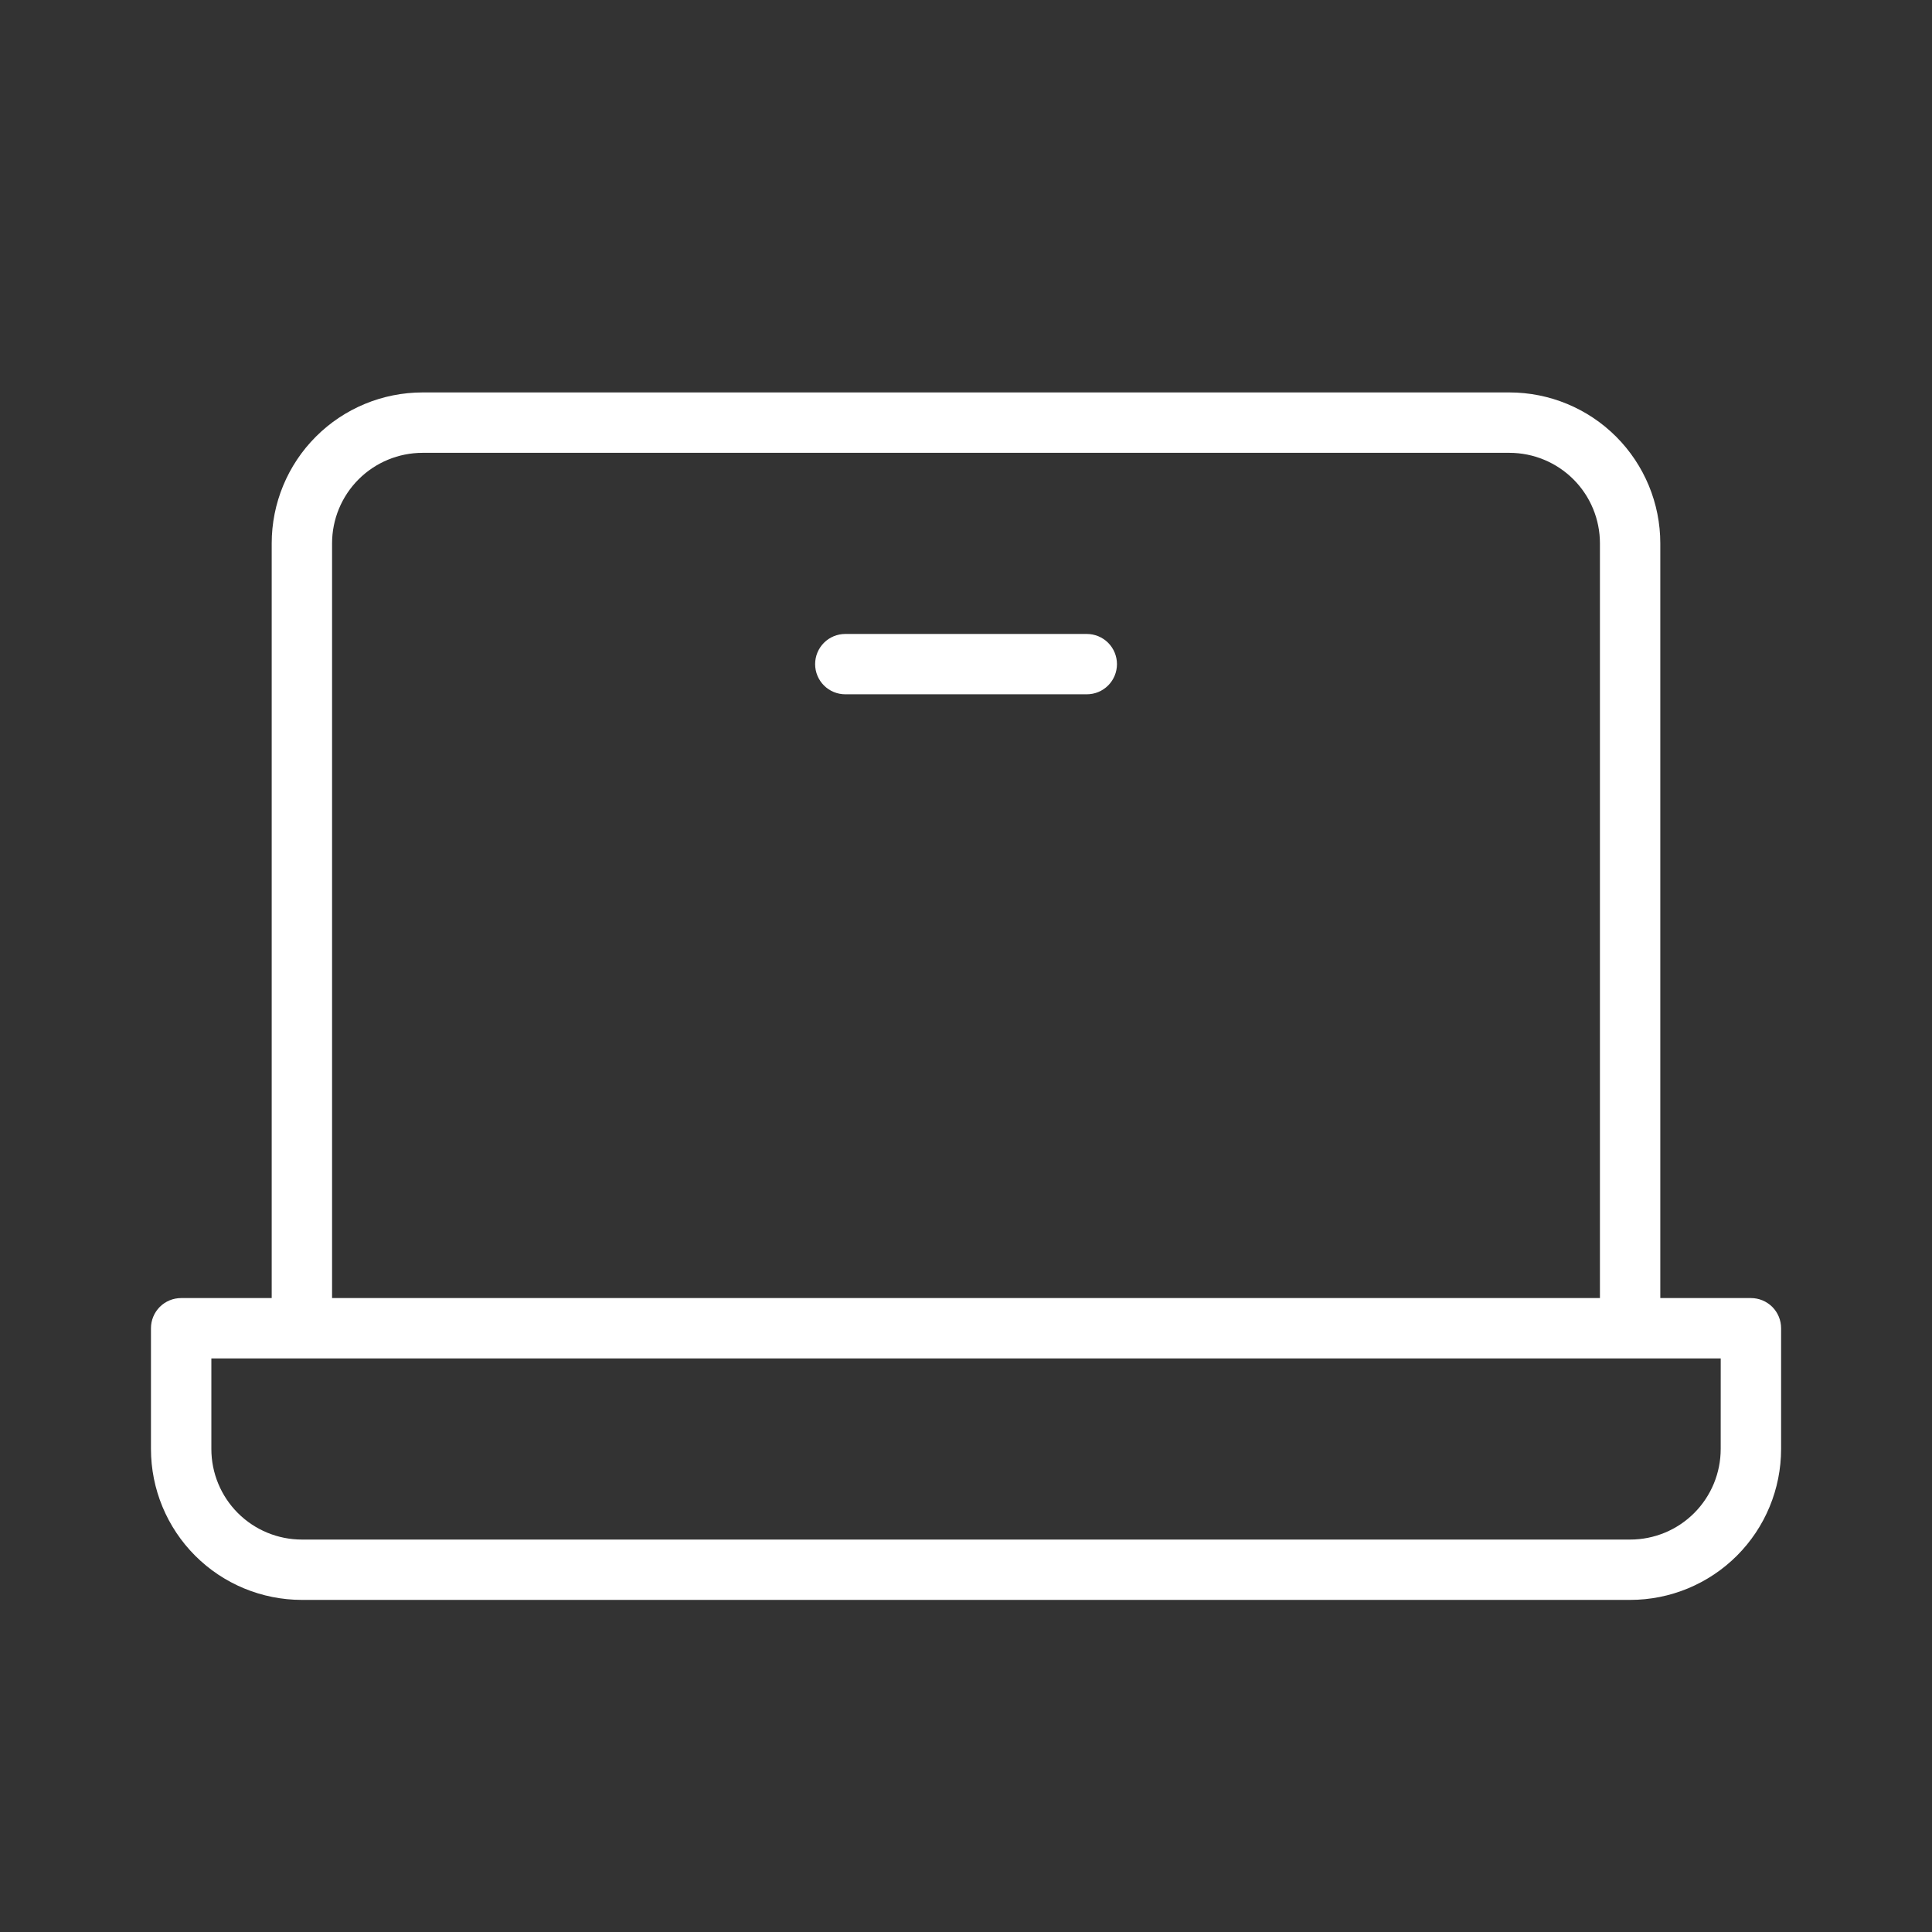
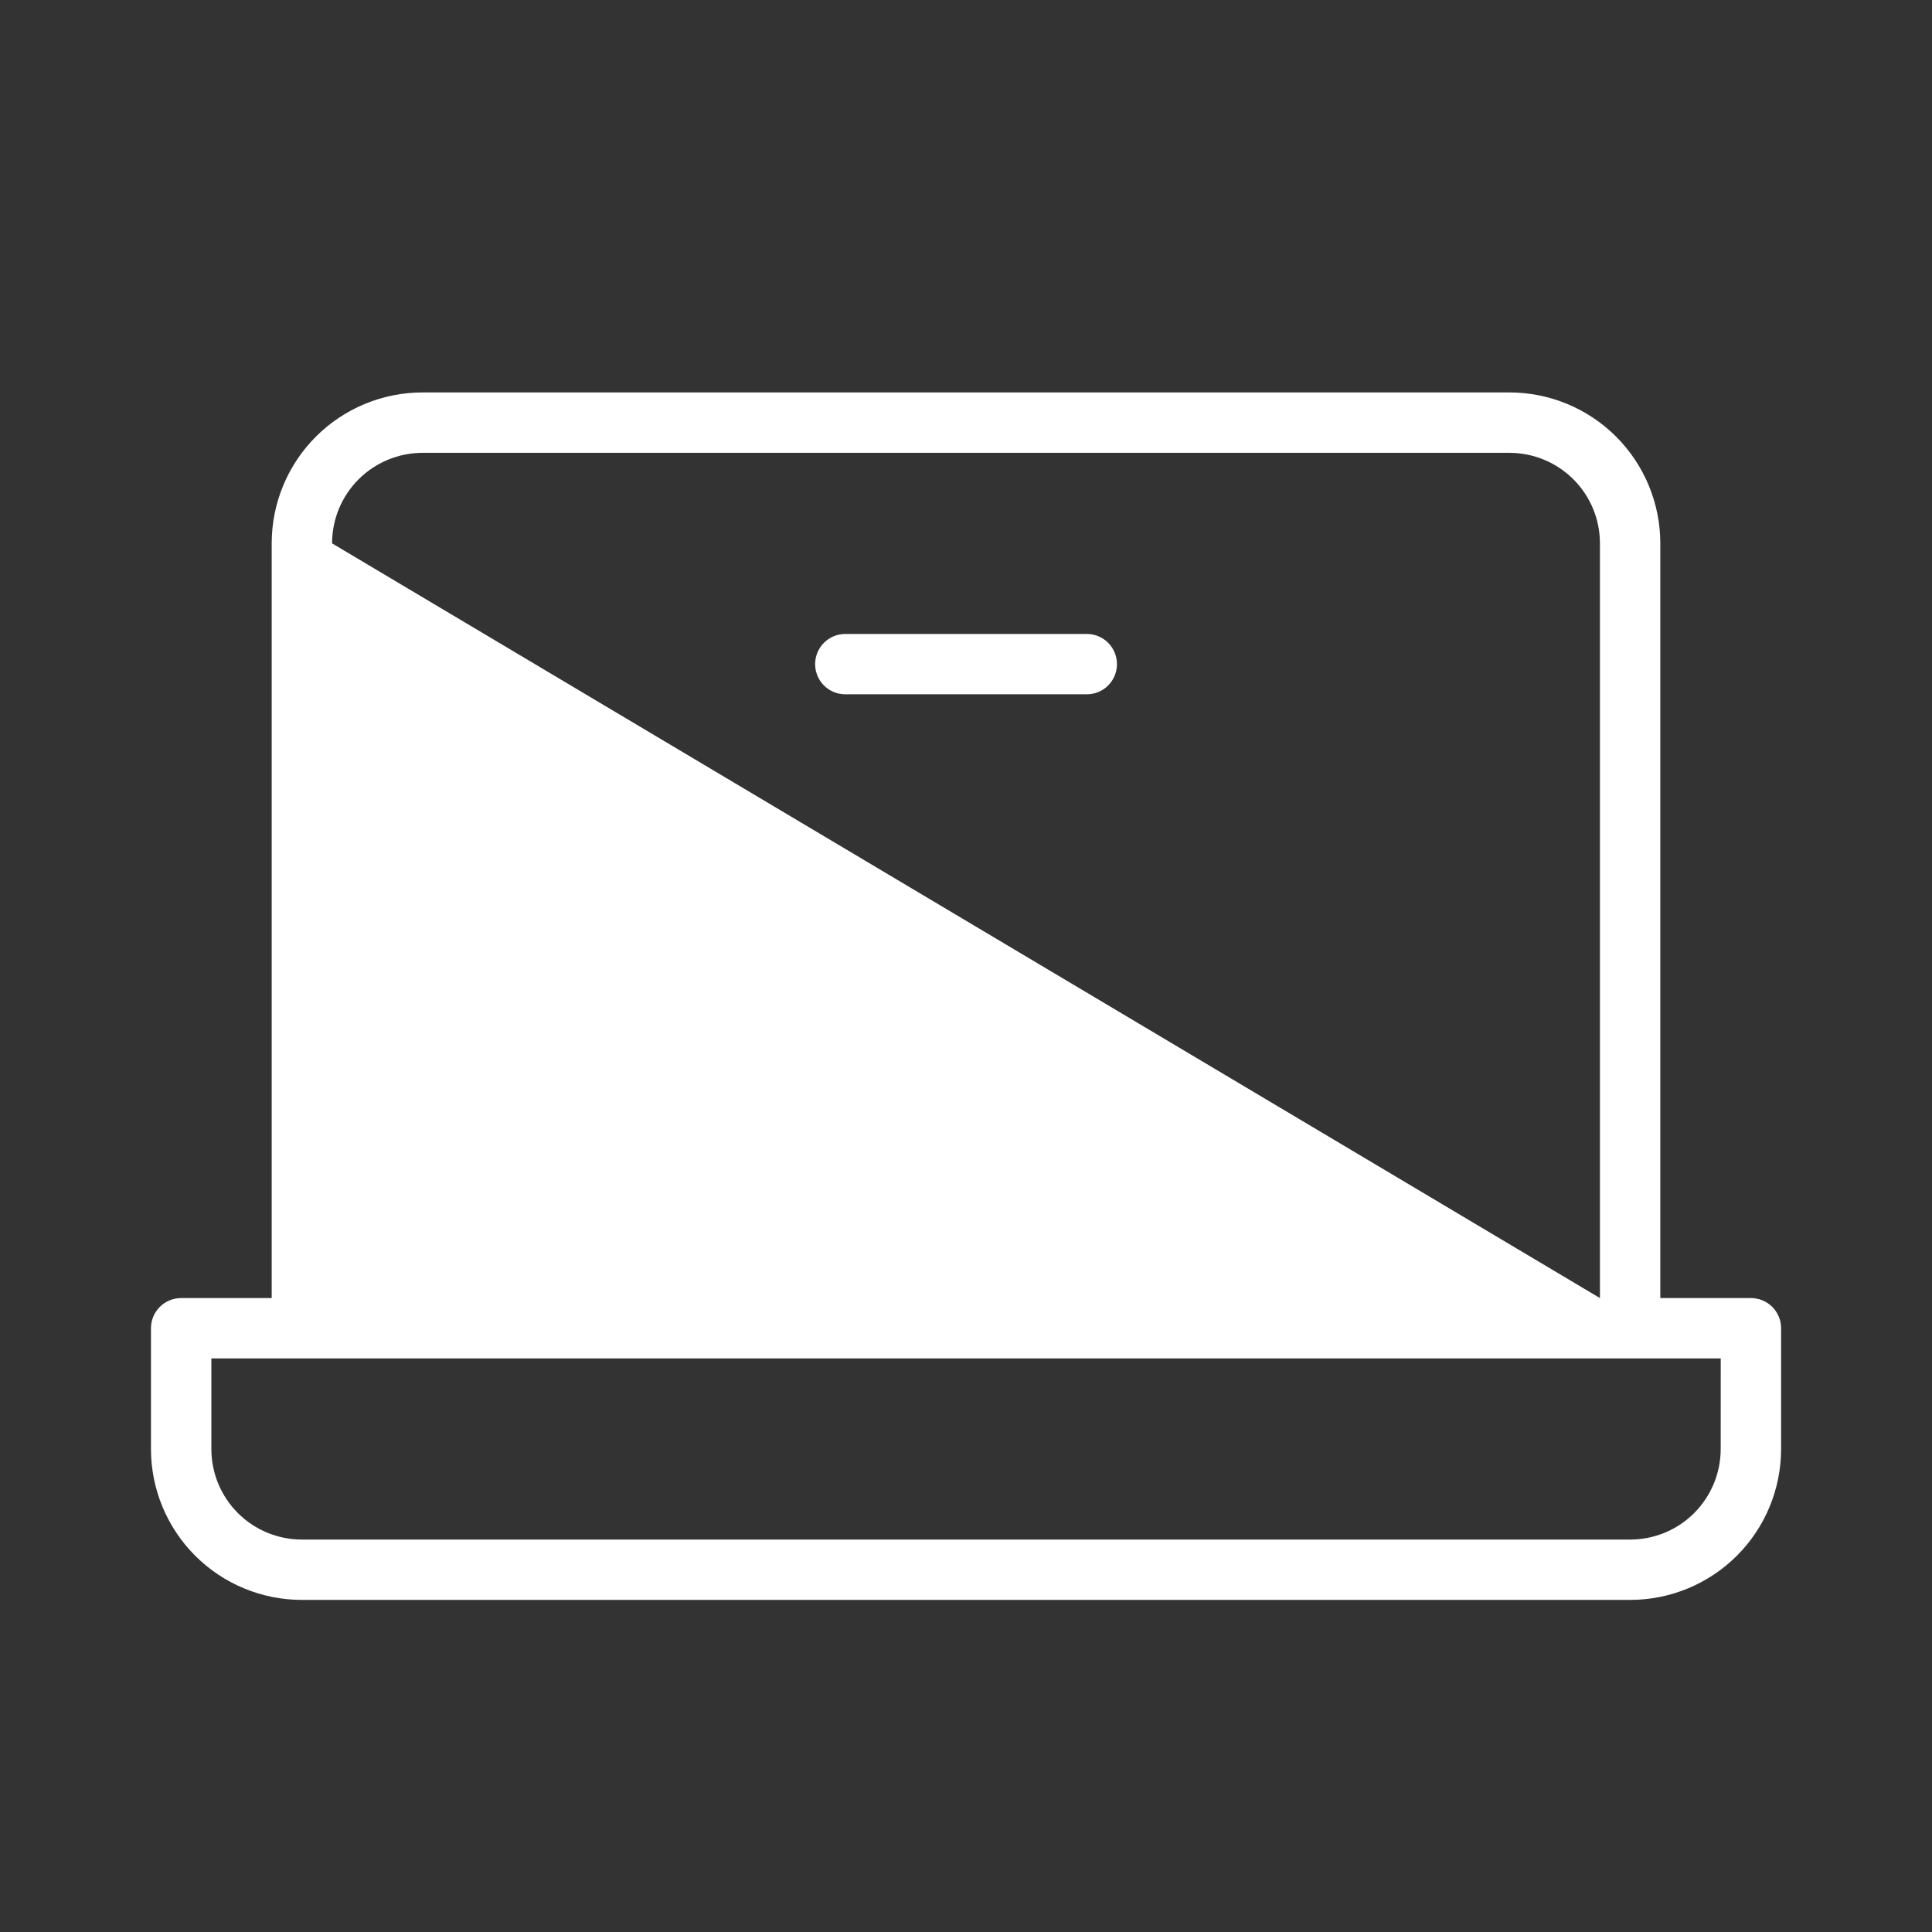
<svg xmlns="http://www.w3.org/2000/svg" fill="none" height="65" viewBox="0 0 65 65" width="65">
  <rect x="0" y="0" width="65" height="65" fill="#333333" stroke="none" />
-   <path d="m58.906 43.672h-3.047v-25.391c0-1.347-.535-2.638-1.487-3.591-.952-.952-2.244-1.487-3.591-1.487h-36.562c-1.347 0-2.639.535-3.591 1.487-.952.952-1.487 2.244-1.487 3.591v25.391h-3.047c-.269 0-.528.107-.718.297-.19.191-.297.449-.297.718v4.062c0 1.347.535 2.638 1.487 3.591.952.952 2.244 1.487 3.591 1.487h44.688c1.347 0 2.638-.535 3.591-1.487.952-.952 1.487-2.244 1.487-3.591v-4.062c0-.269-.107-.528-.297-.718-.191-.19-.449-.297-.718-.297zm-47.734-25.391c0-.808.321-1.583.892-2.154s1.346-.892 2.155-.892h36.562c.808 0 1.583.321 2.155.892s.892 1.346.892 2.154v25.391h-42.656zm46.719 30.469c0 .808-.321 1.583-.892 2.155s-1.346.892-2.154.892h-44.688c-.808 0-1.583-.321-2.154-.892s-.892-1.346-.892-2.155v-3.047h50.781zm-20.312-26.406c0 .269-.107.528-.297.718-.191.191-.449.297-.718.297h-8.125c-.269 0-.528-.107-.718-.297-.19-.191-.297-.449-.297-.718 0-.269.107-.528.297-.718.191-.191.449-.297.718-.297h8.125c.269 0 .528.107.718.297.19.191.297.449.297.718z" fill="#fff" />
+   <path d="m58.906 43.672h-3.047v-25.391c0-1.347-.535-2.638-1.487-3.591-.952-.952-2.244-1.487-3.591-1.487h-36.562c-1.347 0-2.639.535-3.591 1.487-.952.952-1.487 2.244-1.487 3.591v25.391h-3.047c-.269 0-.528.107-.718.297-.19.191-.297.449-.297.718v4.062c0 1.347.535 2.638 1.487 3.591.952.952 2.244 1.487 3.591 1.487h44.688c1.347 0 2.638-.535 3.591-1.487.952-.952 1.487-2.244 1.487-3.591v-4.062c0-.269-.107-.528-.297-.718-.191-.19-.449-.297-.718-.297zm-47.734-25.391c0-.808.321-1.583.892-2.154s1.346-.892 2.155-.892h36.562c.808 0 1.583.321 2.155.892s.892 1.346.892 2.154v25.391zm46.719 30.469c0 .808-.321 1.583-.892 2.155s-1.346.892-2.154.892h-44.688c-.808 0-1.583-.321-2.154-.892s-.892-1.346-.892-2.155v-3.047h50.781zm-20.312-26.406c0 .269-.107.528-.297.718-.191.191-.449.297-.718.297h-8.125c-.269 0-.528-.107-.718-.297-.19-.191-.297-.449-.297-.718 0-.269.107-.528.297-.718.191-.191.449-.297.718-.297h8.125c.269 0 .528.107.718.297.19.191.297.449.297.718z" fill="#fff" />
</svg>